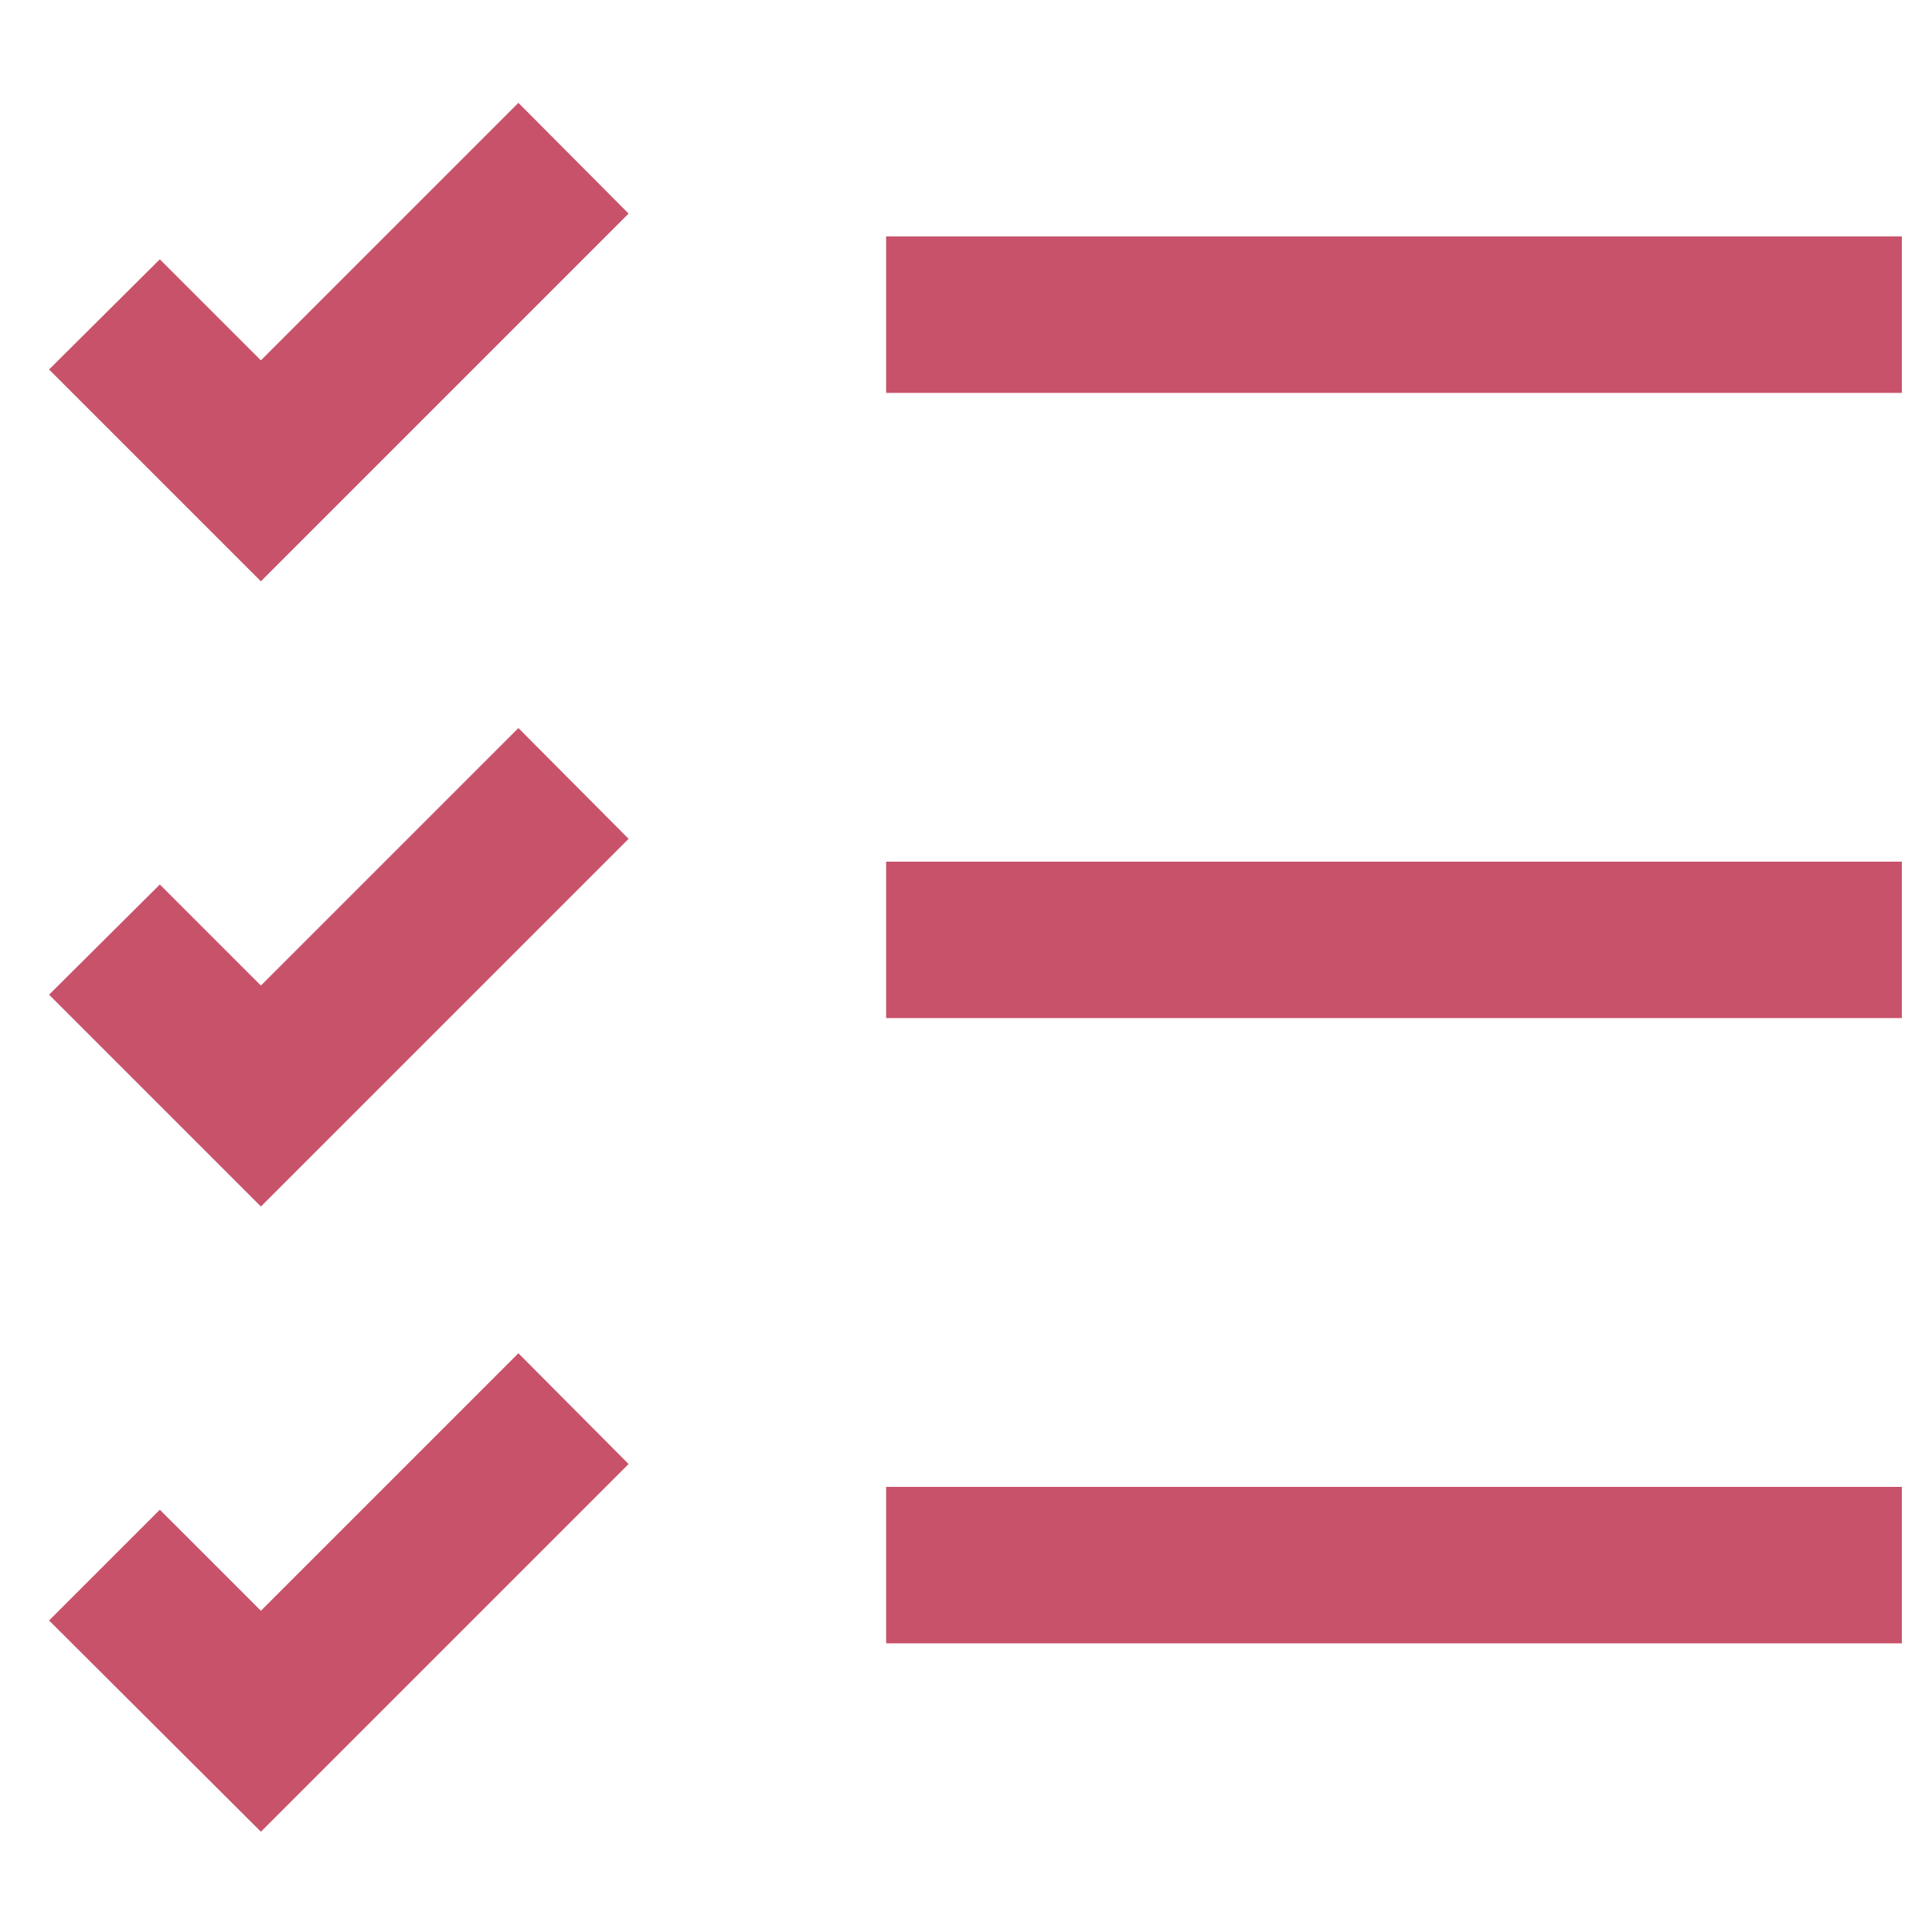
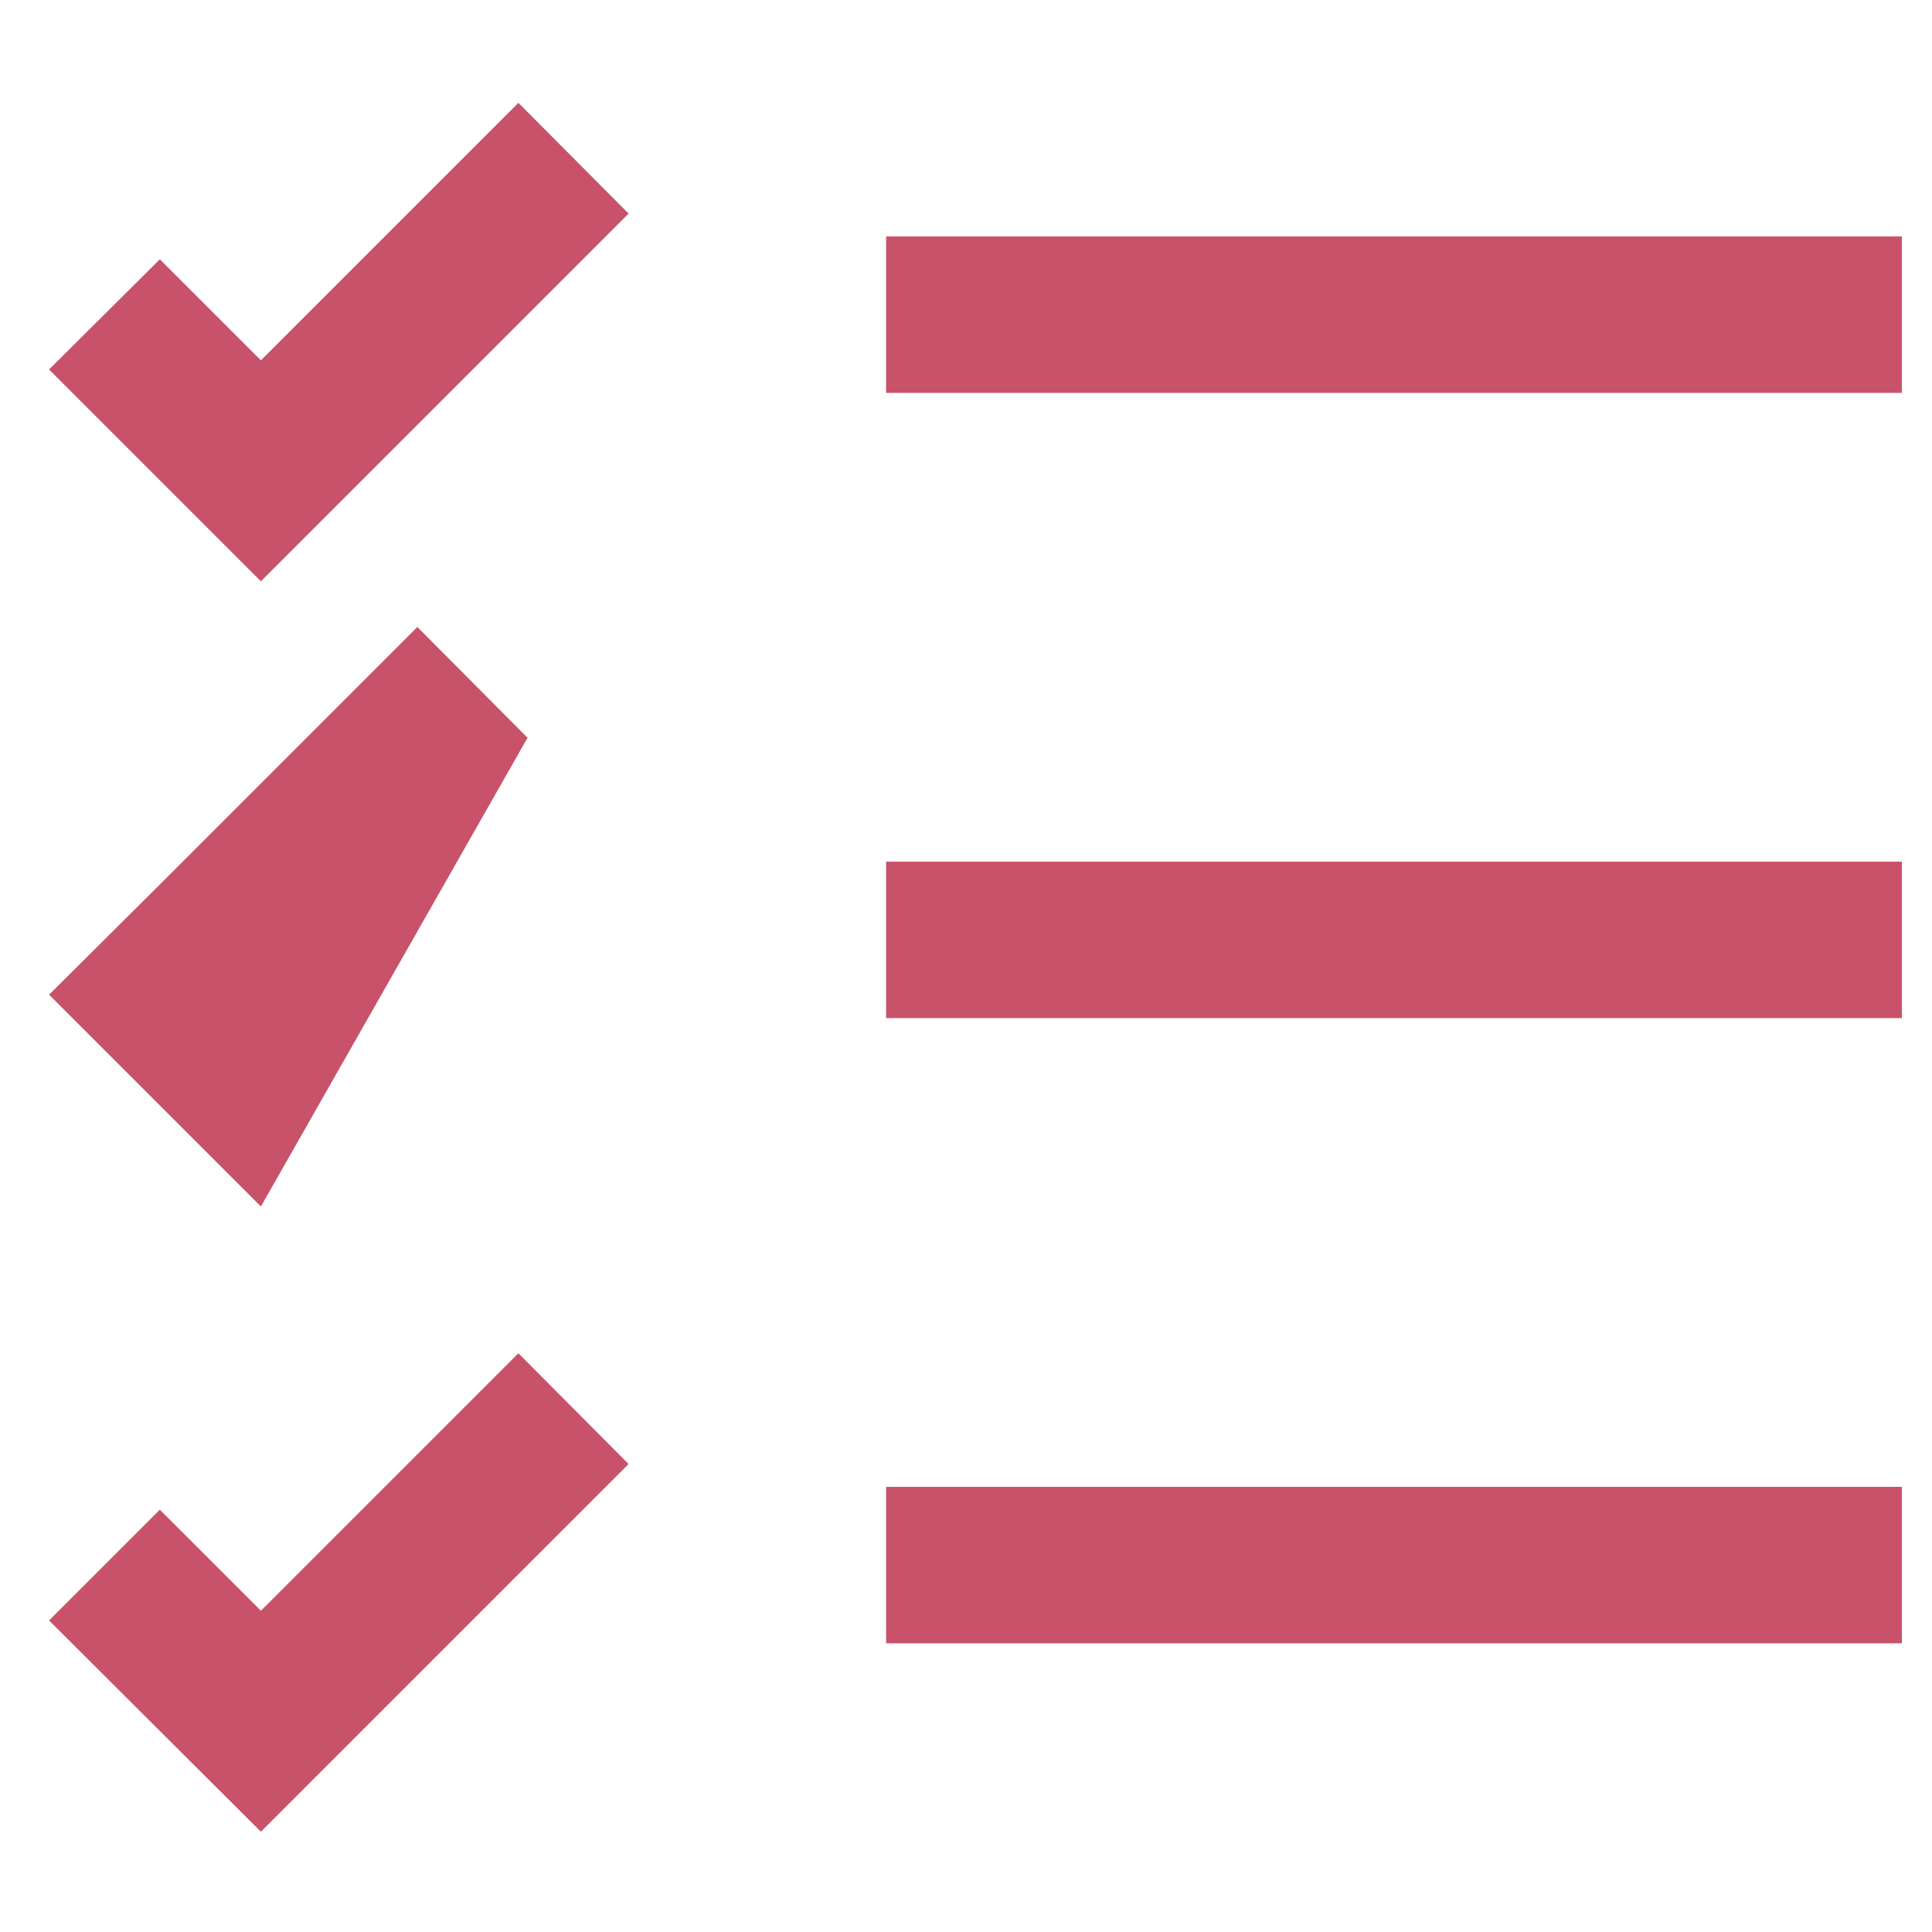
<svg xmlns="http://www.w3.org/2000/svg" version="1.1" id="Layer_1" x="0px" y="0px" width="200px" height="200px" viewBox="0 0 200 200" enable-background="new 0 0 200 200" xml:space="preserve">
-   <path fill="#C8526A" d="M91.73,89.198h105.15v16.194H91.73V89.198z M27.008,124.898L5.08,102.971l11.466-11.408l10.462,10.462  l26.657-26.657l11.408,11.467L27.008,124.898z M91.73,24.477h105.15v16.195H91.73V24.477z M27.008,60.177L5.08,38.249l11.466-11.407  l10.462,10.461l26.657-26.657l11.408,11.466L27.008,60.177z M91.73,153.919h105.15v16.196H91.73V153.919z M27.008,189.62  L5.08,167.75l11.466-11.465l10.462,10.46l26.657-26.655l11.408,11.466L27.008,189.62z" />
+   <path fill="#C8526A" d="M91.73,89.198h105.15v16.194H91.73V89.198z M27.008,124.898L5.08,102.971l11.466-11.408l26.657-26.657l11.408,11.467L27.008,124.898z M91.73,24.477h105.15v16.195H91.73V24.477z M27.008,60.177L5.08,38.249l11.466-11.407  l10.462,10.461l26.657-26.657l11.408,11.466L27.008,60.177z M91.73,153.919h105.15v16.196H91.73V153.919z M27.008,189.62  L5.08,167.75l11.466-11.465l10.462,10.46l26.657-26.655l11.408,11.466L27.008,189.62z" />
</svg>